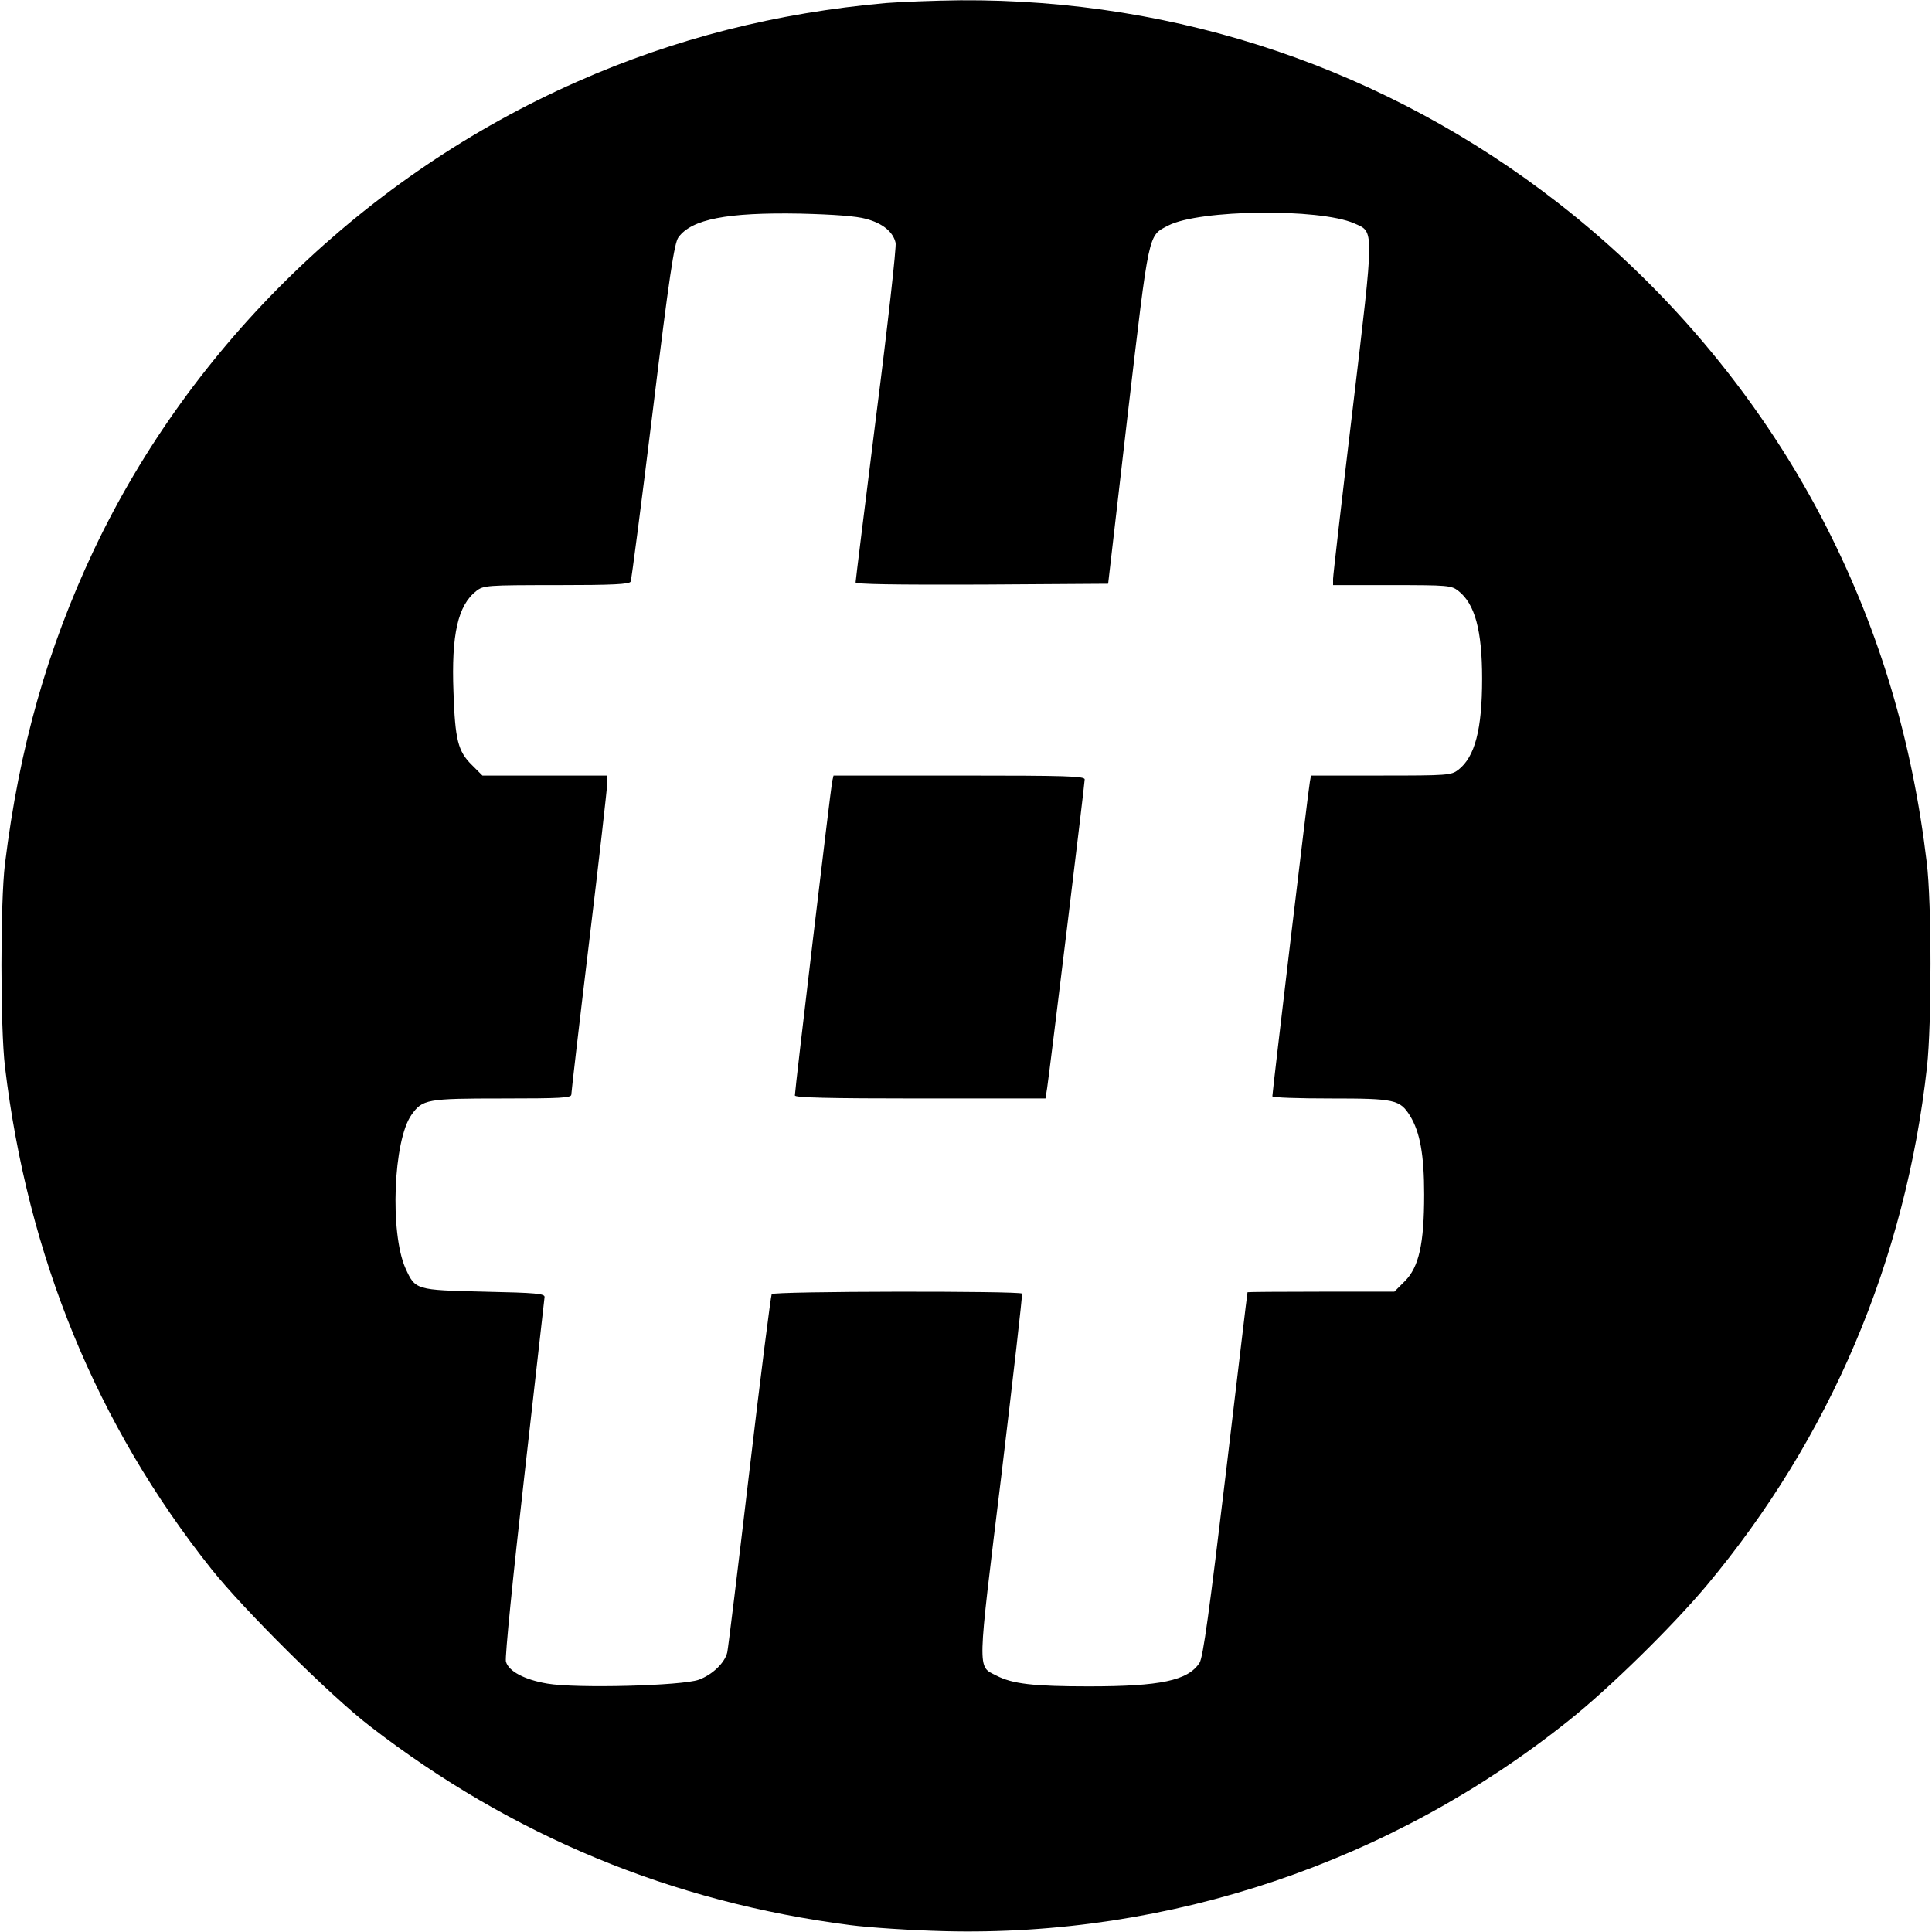
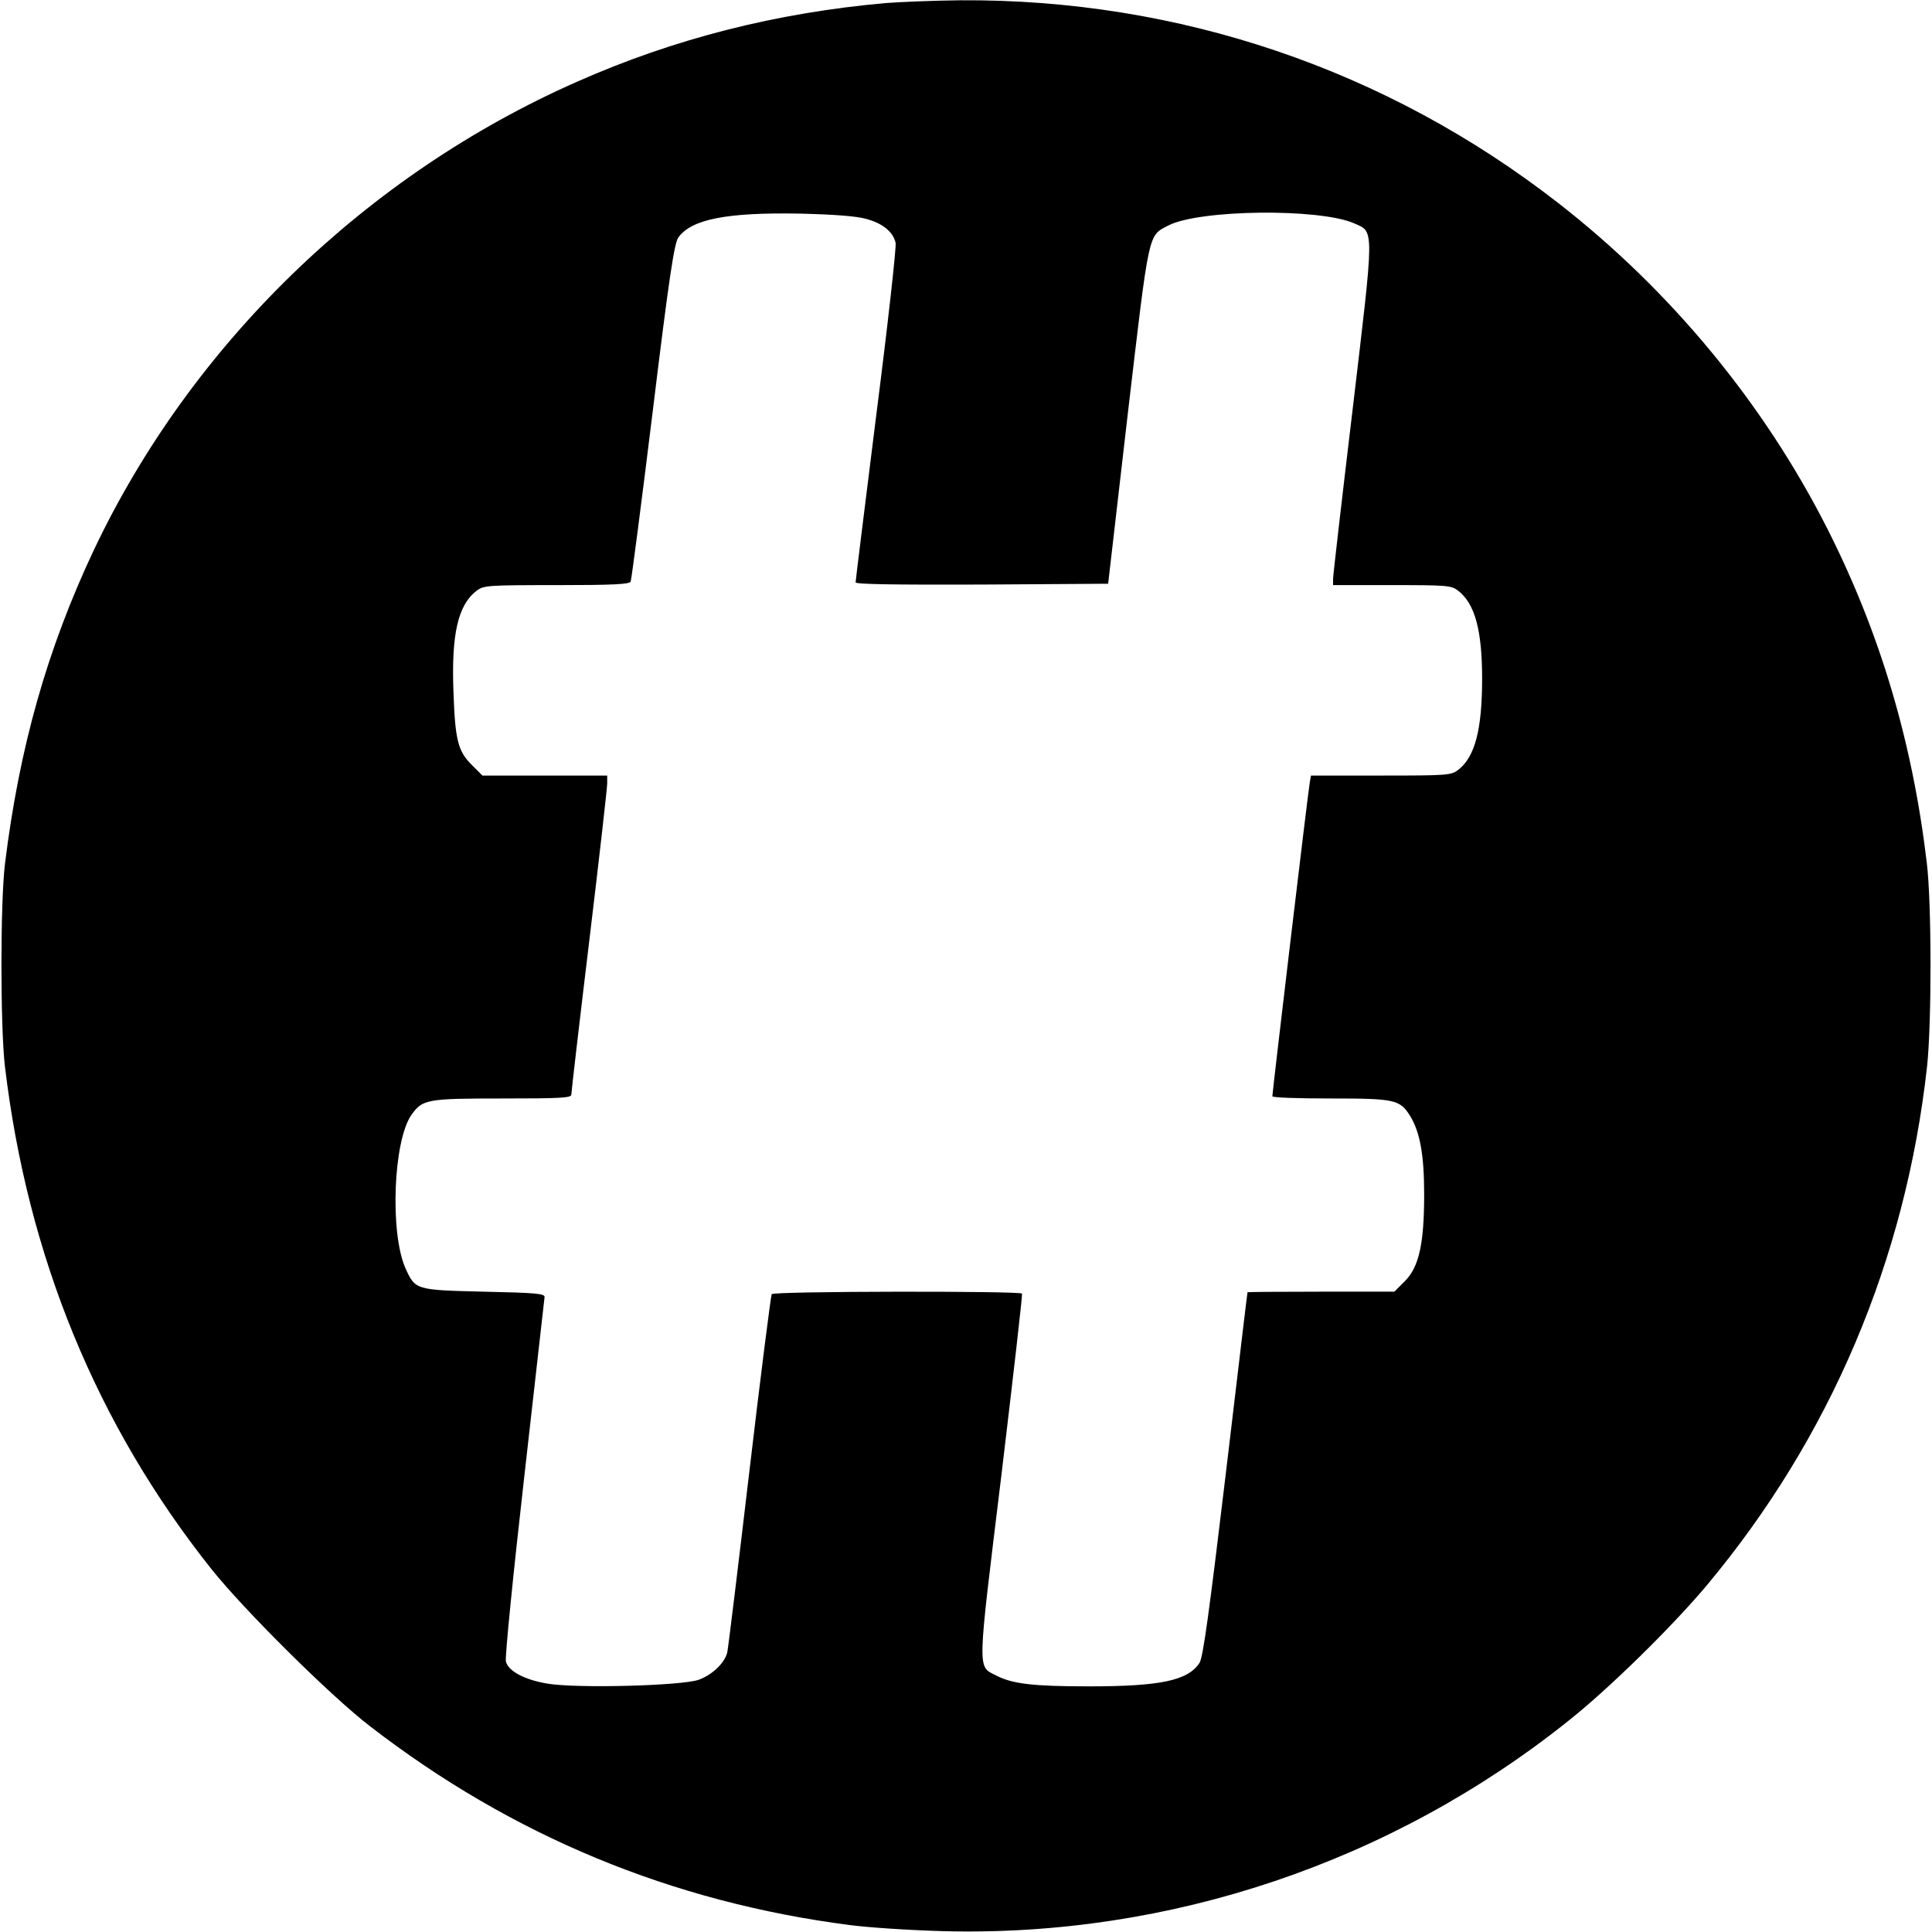
<svg xmlns="http://www.w3.org/2000/svg" version="1.0" width="700pt" height="700pt" viewBox="0 0 700 700" preserveAspectRatio="xMidYMid meet">
  <g transform="translate(0,700) scale(0.1,-0.1)" fill="#000000" stroke="none">
    <path d="M3210 6989 c-396 -35 -767 -129 -1119 -285 -764 -337 -1398 -951 -1752 -1699 -168 -357 -269 -713 -321 -1135 -17 -139 -17 -592 0 -735 82 -687 332 -1297 748 -1820 117 -147 431 -459 574 -569 515 -398 1095 -638 1740 -721 69 -9 222 -19 340 -22 818 -21 1623 250 2265 764 147 117 374 340 499 489 447 535 720 1177 798 1879 17 155 17 595 -1 740 -52 437 -169 831 -359 1207 -230 455 -569 866 -977 1183 -622 484 -1375 739 -2165 734 -96 -1 -218 -6 -270 -10z m-72 -782 c60 -16 98 -47 107 -87 3 -15 -28 -295 -70 -623 -41 -328 -75 -601 -75 -607 0 -7 139 -9 457 -8 l458 3 71 614 c79 672 73 645 147 684 113 58 546 63 673 8 74 -33 74 -6 -5 -673 -39 -326 -71 -603 -71 -615 l0 -23 214 0 c201 0 215 -1 240 -21 60 -47 86 -143 86 -318 0 -184 -26 -283 -86 -330 -26 -20 -38 -21 -280 -21 l-254 0 -4 -22 c-5 -22 -136 -1125 -136 -1140 0 -5 95 -8 210 -8 234 0 252 -4 289 -63 36 -59 51 -141 51 -285 0 -179 -19 -263 -70 -314 l-38 -38 -266 0 c-146 0 -266 -1 -266 -2 -1 -2 -36 -299 -79 -660 -59 -493 -82 -664 -95 -683 -42 -64 -141 -85 -401 -85 -202 0 -277 9 -335 39 -70 36 -70 1 18 724 43 359 77 655 75 660 -6 10 -901 9 -907 -2 -3 -5 -40 -294 -81 -643 -41 -348 -77 -643 -80 -655 -9 -38 -54 -81 -103 -99 -61 -22 -445 -32 -549 -14 -83 14 -141 45 -150 80 -4 14 26 313 66 665 40 352 73 647 74 655 2 13 -30 16 -219 20 -249 6 -249 6 -285 85 -57 129 -44 463 22 556 40 56 55 59 329 59 210 0 250 2 250 14 0 8 29 259 65 557 36 298 65 555 65 570 l0 29 -226 0 -226 0 -38 38 c-51 50 -61 91 -67 265 -8 208 16 314 83 366 26 20 38 21 291 21 202 0 265 3 268 13 3 6 39 284 80 617 60 492 78 609 93 630 48 66 176 91 442 86 121 -3 203 -9 238 -19z" />
-     <path d="M3015 4168 c-5 -24 -135 -1117 -135 -1137 0 -8 121 -11 454 -11 l454 0 6 38 c9 59 136 1101 136 1118 0 12 -65 14 -455 14 l-455 0 -5 -22z" />
  </g>
</svg>